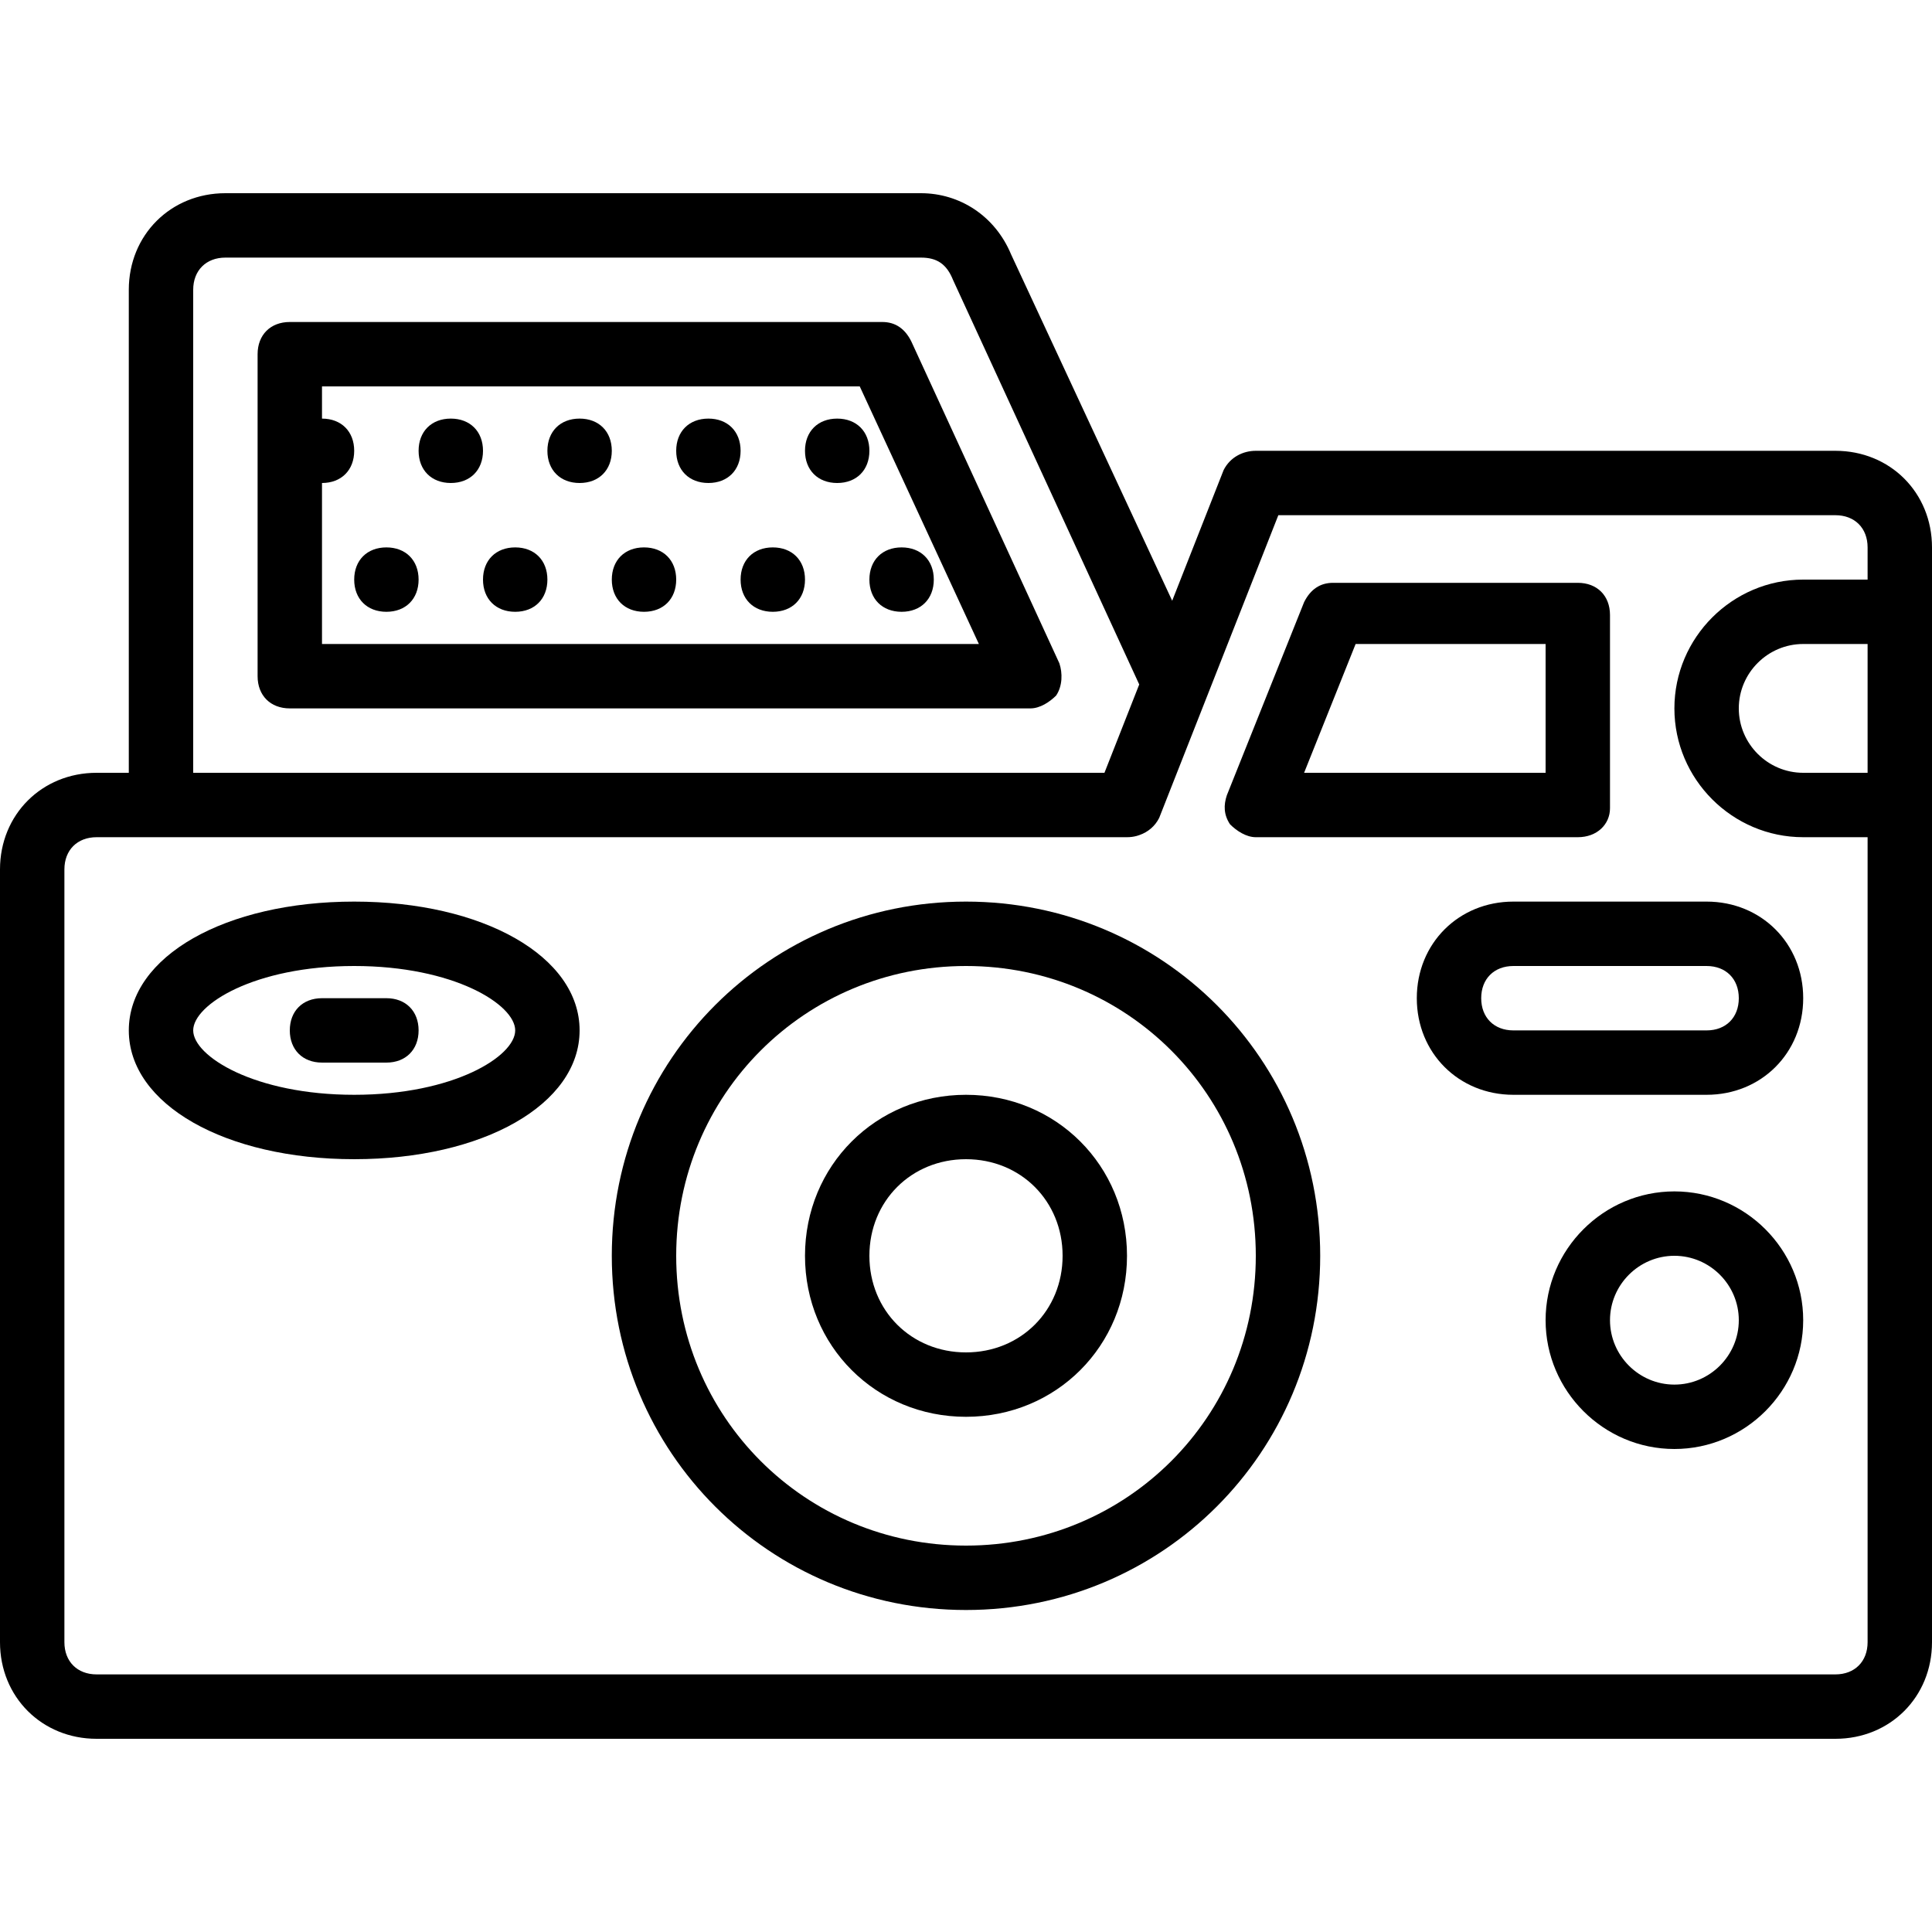
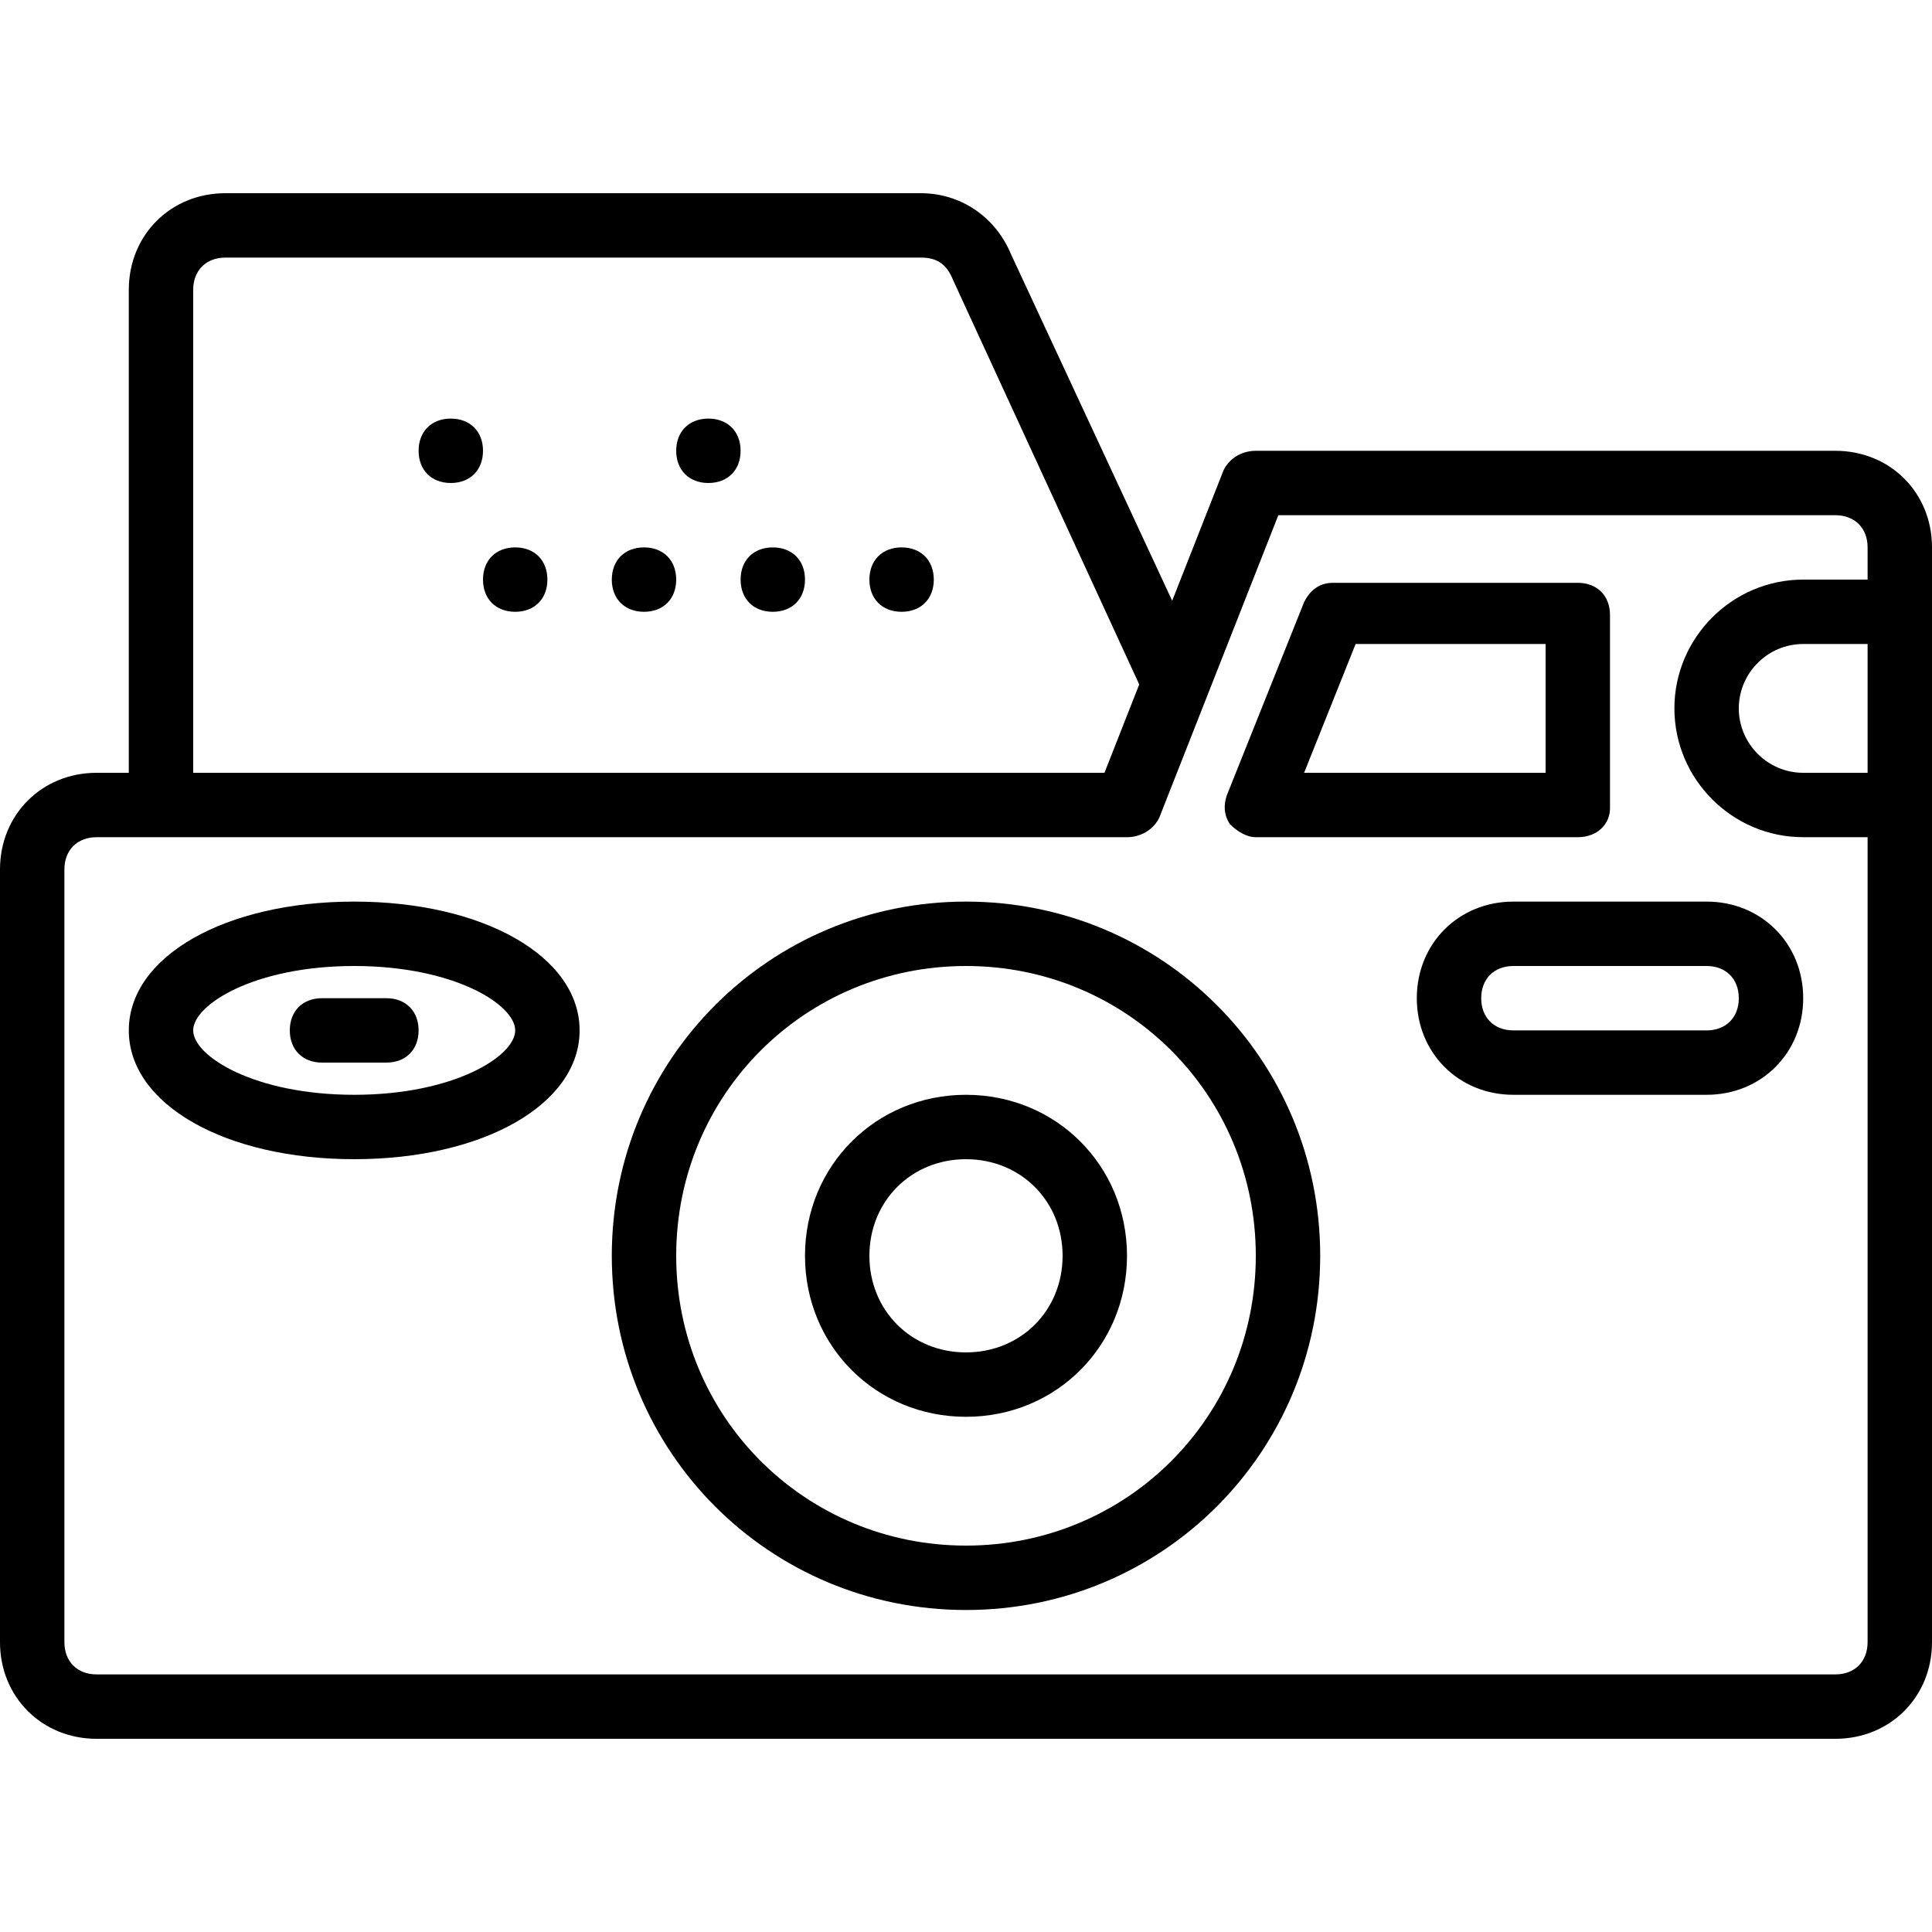
<svg xmlns="http://www.w3.org/2000/svg" fill="#000000" height="800px" width="800px" version="1.1" id="Layer_1" viewBox="0 0 512 512" xml:space="preserve">
  <g transform="translate(1 1)">
    <g>
      <g>
        <path d="M118.467,109.933c-5.12,0-8.533,3.413-8.533,8.533s3.413,8.533,8.533,8.533s8.533-3.413,8.533-8.533     S123.587,109.933,118.467,109.933z" />
-         <path d="M101.4,144.067c-5.12,0-8.533,3.413-8.533,8.533s3.413,8.533,8.533,8.533s8.533-3.413,8.533-8.533     S106.52,144.067,101.4,144.067z" />
-         <path d="M152.6,109.933c-5.12,0-8.533,3.413-8.533,8.533S147.48,127,152.6,127c5.12,0,8.533-3.413,8.533-8.533     S157.72,109.933,152.6,109.933z" />
        <path d="M135.533,144.067c-5.12,0-8.533,3.413-8.533,8.533s3.413,8.533,8.533,8.533s8.533-3.413,8.533-8.533     S140.653,144.067,135.533,144.067z" />
        <path d="M169.667,144.067c-5.12,0-8.533,3.413-8.533,8.533s3.413,8.533,8.533,8.533s8.533-3.413,8.533-8.533     S174.787,144.067,169.667,144.067z" />
        <path d="M186.733,109.933c-5.12,0-8.533,3.413-8.533,8.533s3.413,8.533,8.533,8.533s8.533-3.413,8.533-8.533     S191.853,109.933,186.733,109.933z" />
-         <path d="M212.333,118.467c0,5.12,3.413,8.533,8.533,8.533s8.533-3.413,8.533-8.533s-3.413-8.533-8.533-8.533     S212.333,113.347,212.333,118.467z" />
        <path d="M203.8,144.067c-5.12,0-8.533,3.413-8.533,8.533s3.413,8.533,8.533,8.533c5.12,0,8.533-3.413,8.533-8.533     S208.92,144.067,203.8,144.067z" />
        <path d="M237.933,161.133c5.12,0,8.533-3.413,8.533-8.533s-3.413-8.533-8.533-8.533s-8.533,3.413-8.533,8.533     S232.813,161.133,237.933,161.133z" />
        <path d="M485.4,118.467H331.8c-3.413,0-6.827,1.707-8.533,5.12l-13.626,34.618l-42.694-91.791     C262.68,56.173,253.293,50.2,243.053,50.2H58.733c-14.507,0-25.6,11.093-25.6,25.6v128H24.6C10.093,203.8-1,214.893-1,229.4     v204.8c0,14.507,11.093,25.6,25.6,25.6h460.8c14.507,0,25.6-11.093,25.6-25.6V212.333v-51.2v-17.067     C511,129.56,499.907,118.467,485.4,118.467z M50.2,75.8c0-5.12,3.413-8.533,8.533-8.533h184.32c4.267,0,6.827,1.707,8.533,5.973     l49.322,107.148l-9.215,23.412H50.2V75.8z M485.4,442.733H24.6c-5.12,0-8.533-3.413-8.533-8.533V229.4     c0-5.12,3.413-8.533,8.533-8.533h17.067h256c0.426,0,0.851-0.027,1.272-0.08c0.004-0.001,0.009-0.001,0.013-0.002     c0.394-0.05,0.783-0.125,1.164-0.222c0.073-0.018,0.145-0.04,0.218-0.06c0.249-0.07,0.493-0.151,0.733-0.241     c2.126-0.765,4.005-2.259,5.133-4.515l31.573-80.213H485.4c5.12,0,8.533,3.413,8.533,8.533v8.533h-17.067     c-18.773,0-34.133,15.36-34.133,34.133c0,18.773,15.36,34.133,34.133,34.133h17.067V434.2     C493.933,439.32,490.52,442.733,485.4,442.733z M493.933,203.8h-17.067c-9.387,0-17.067-7.68-17.067-17.067     s7.68-17.067,17.067-17.067h17.067V203.8z" />
-         <path d="M240.493,89.453c-1.707-3.413-4.267-5.12-7.68-5.12H75.8c-5.12,0-8.533,3.413-8.533,8.533V178.2     c0,5.12,3.413,8.533,8.533,8.533h196.267c2.56,0,5.12-1.707,6.827-3.413c1.707-2.56,1.707-5.973,0.853-8.533L240.493,89.453z      M84.333,169.667V127c5.12,0,8.533-3.413,8.533-8.533s-3.413-8.533-8.533-8.533V101.4H226.84l31.573,68.267H84.333z" />
        <path d="M255,237.933c-52.053,0-93.867,41.813-93.867,93.867s41.813,93.867,93.867,93.867s93.867-41.813,93.867-93.867     S307.053,237.933,255,237.933z M255,408.6c-42.667,0-76.8-34.133-76.8-76.8S212.333,255,255,255c42.667,0,76.8,34.133,76.8,76.8     S297.667,408.6,255,408.6z" />
        <path d="M331.8,220.867h85.333c5.12,0,8.533-3.413,8.533-7.68v-51.2c0-5.12-3.413-8.533-8.533-8.533H352.28     c-3.413,0-5.973,1.707-7.68,5.12l-20.48,51.2c-0.853,2.56-0.853,5.12,0.853,7.68C326.68,219.16,329.24,220.867,331.8,220.867z      M358.253,169.667H408.6V203.8h-64L358.253,169.667z" />
        <path d="M255,289.133c-23.893,0-42.667,18.773-42.667,42.667s18.773,42.667,42.667,42.667c23.893,0,42.667-18.773,42.667-42.667     S278.893,289.133,255,289.133z M255,357.4c-14.507,0-25.6-11.093-25.6-25.6s11.093-25.6,25.6-25.6     c14.507,0,25.6,11.093,25.6,25.6S269.507,357.4,255,357.4z" />
-         <path d="M442.733,314.733c-18.773,0-34.133,15.36-34.133,34.133c0,18.773,15.36,34.133,34.133,34.133     c18.773,0,34.133-15.36,34.133-34.133C476.867,330.093,461.507,314.733,442.733,314.733z M442.733,365.933     c-9.387,0-17.067-7.68-17.067-17.067s7.68-17.067,17.067-17.067s17.067,7.68,17.067,17.067S452.12,365.933,442.733,365.933z" />
        <path d="M451.267,237.933h-51.2c-14.507,0-25.6,11.093-25.6,25.6c0,14.507,11.093,25.6,25.6,25.6h51.2     c14.507,0,25.6-11.093,25.6-25.6C476.867,249.027,465.773,237.933,451.267,237.933z M451.267,272.067h-51.2     c-5.12,0-8.533-3.413-8.533-8.533s3.413-8.533,8.533-8.533h51.2c5.12,0,8.533,3.413,8.533,8.533S456.387,272.067,451.267,272.067     z" />
        <path d="M92.867,237.933c-34.133,0-59.733,14.507-59.733,34.133s25.6,34.133,59.733,34.133c34.133,0,59.733-14.507,59.733-34.133     S127,237.933,92.867,237.933z M92.867,289.133c-26.453,0-42.667-10.24-42.667-17.067S66.413,255,92.867,255     c26.453,0,42.667,10.24,42.667,17.067S119.32,289.133,92.867,289.133z" />
        <path d="M101.4,263.533H84.333c-5.12,0-8.533,3.413-8.533,8.533s3.413,8.533,8.533,8.533H101.4c5.12,0,8.533-3.413,8.533-8.533     S106.52,263.533,101.4,263.533z" />
      </g>
    </g>
  </g>
</svg>